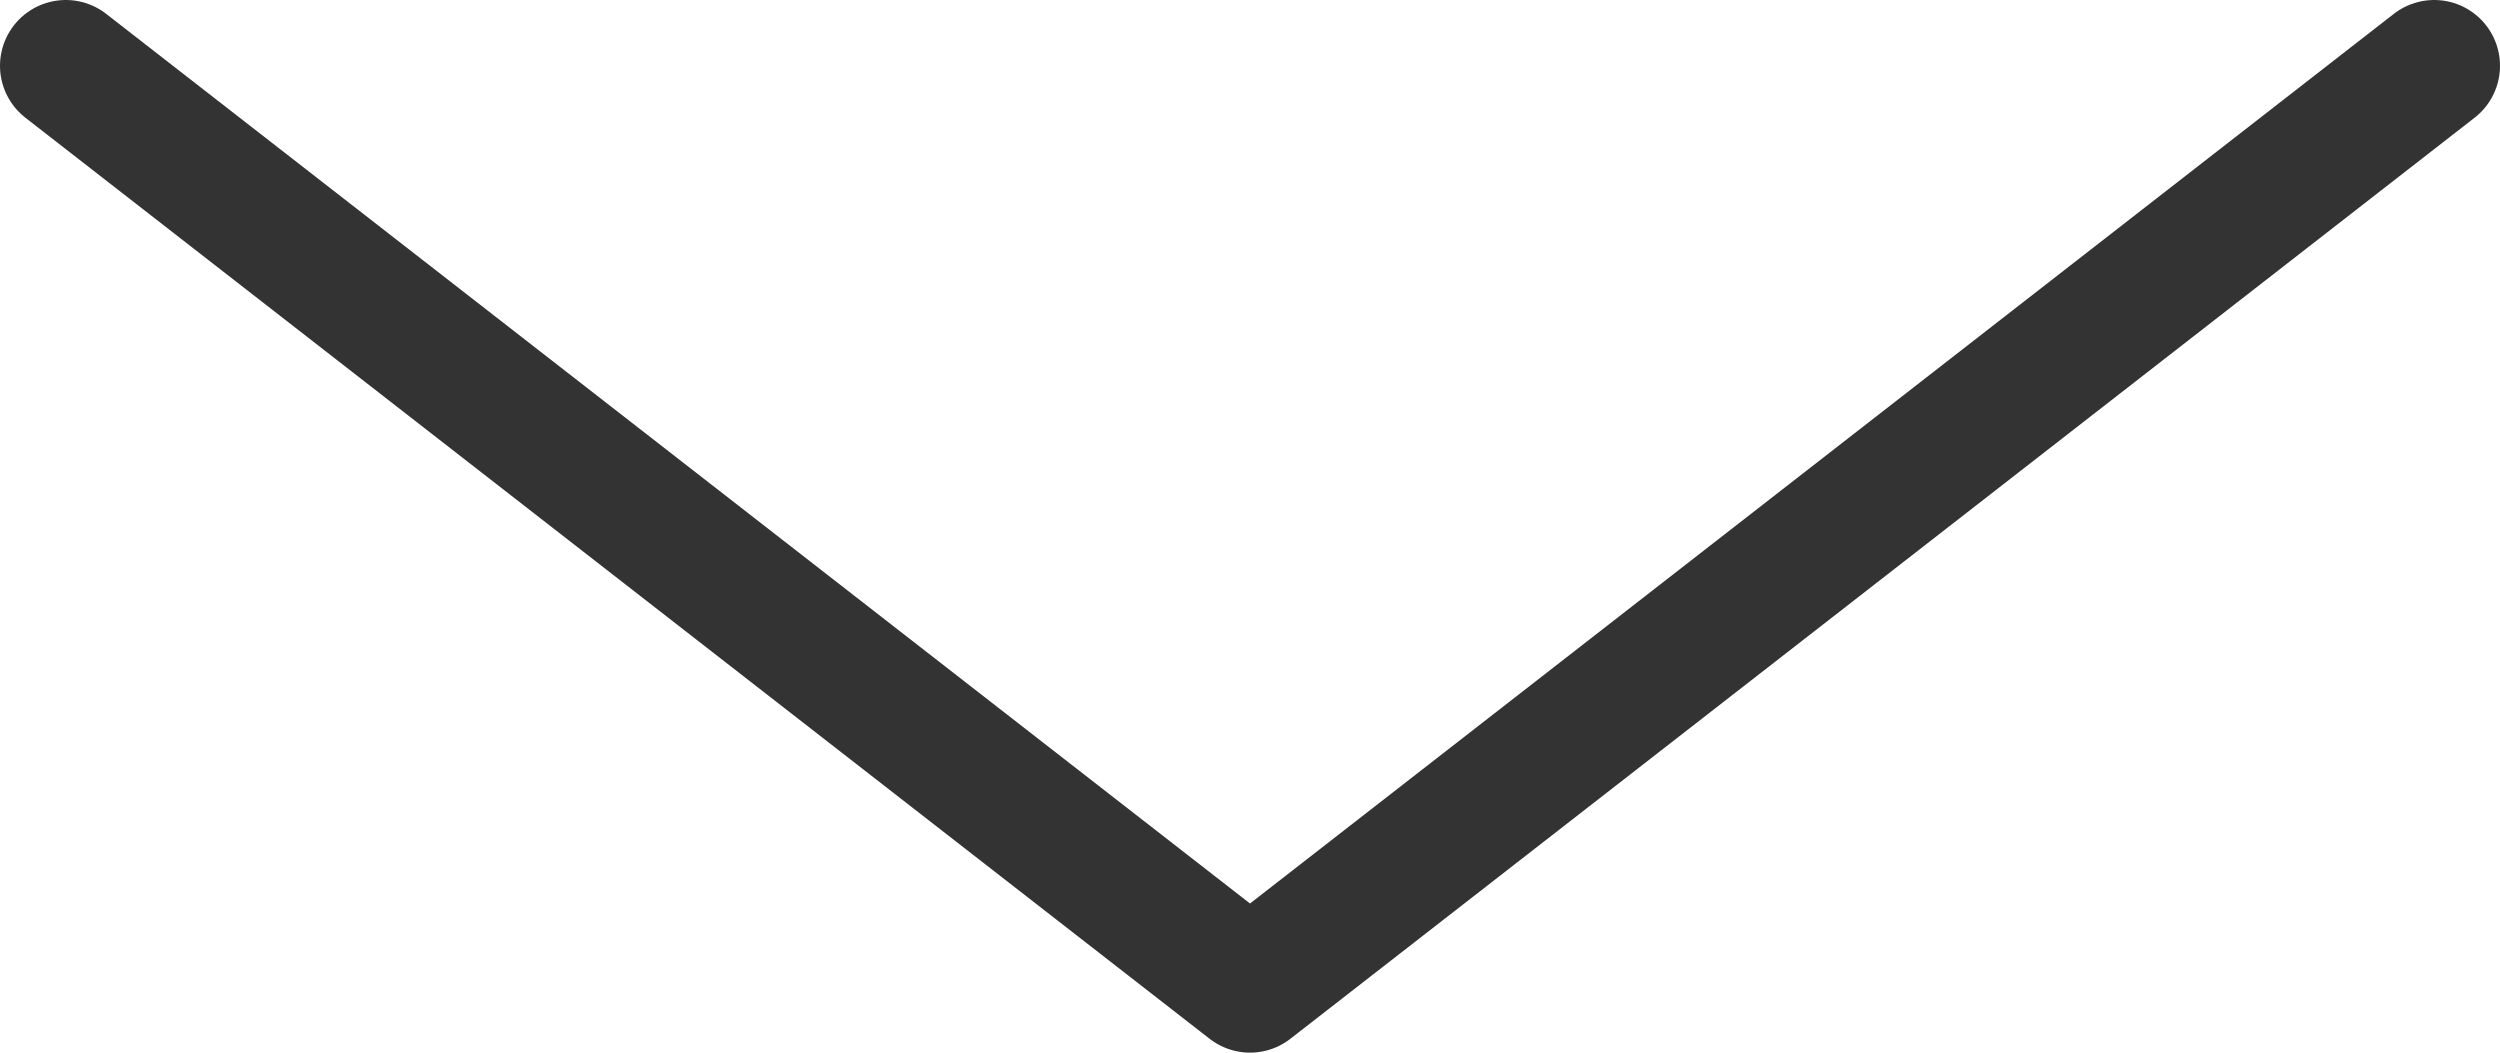
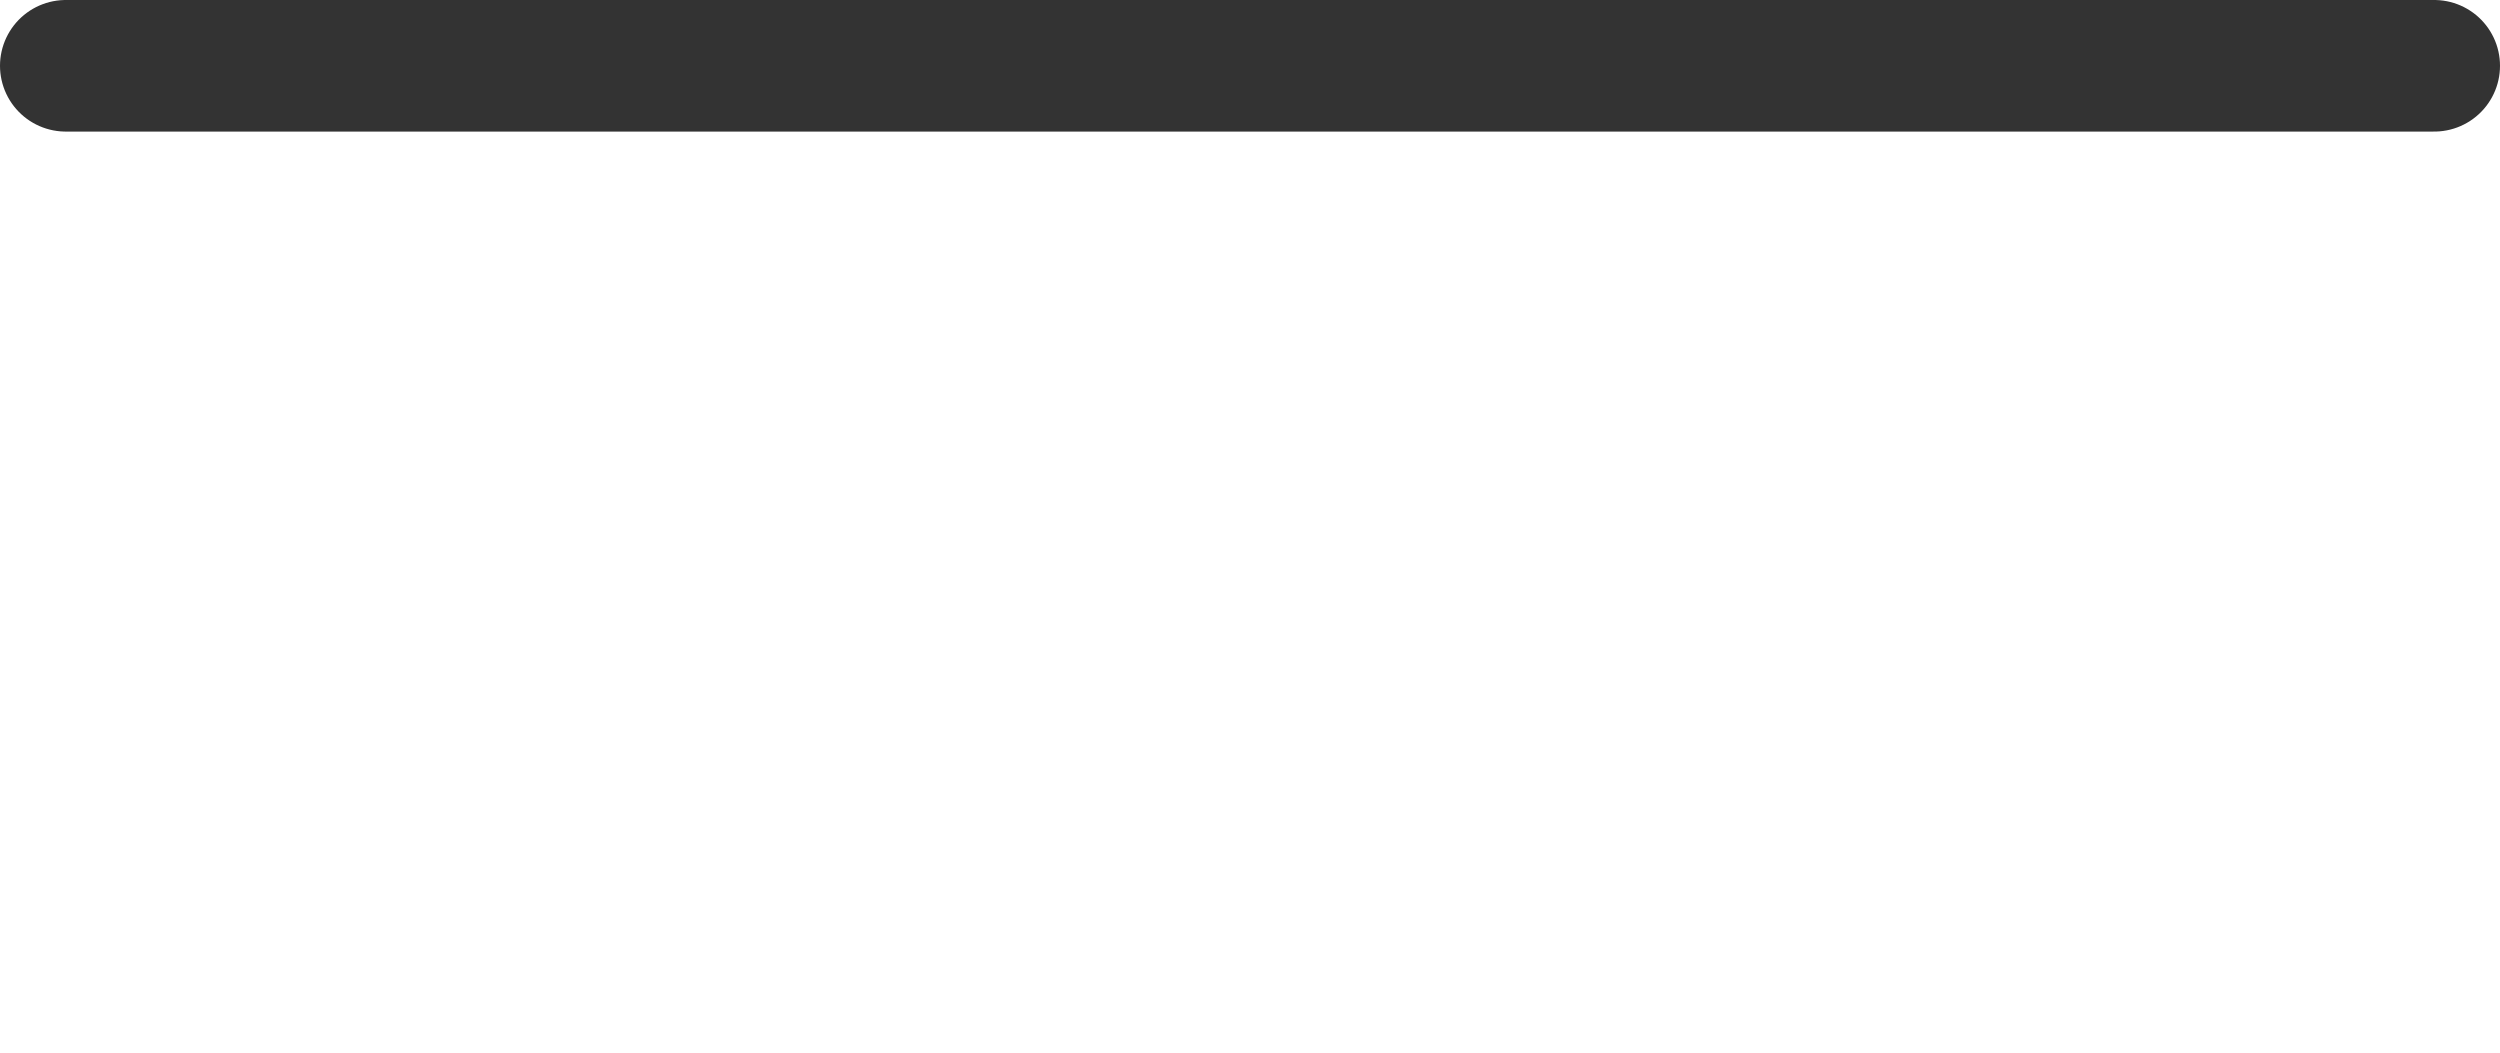
<svg xmlns="http://www.w3.org/2000/svg" version="1.1" x="0" y="0" width="38" height="16" viewBox="0, 0, 38, 16">
  <g id="Capa_1">
-     <path d="M1,1 L19,15 L37,1" fill-opacity="0" stroke="#000000" stroke-width="2" stroke-opacity="0.8" stroke-linecap="round" stroke-linejoin="round" />
+     <path d="M1,1 L37,1" fill-opacity="0" stroke="#000000" stroke-width="2" stroke-opacity="0.8" stroke-linecap="round" stroke-linejoin="round" />
  </g>
</svg>